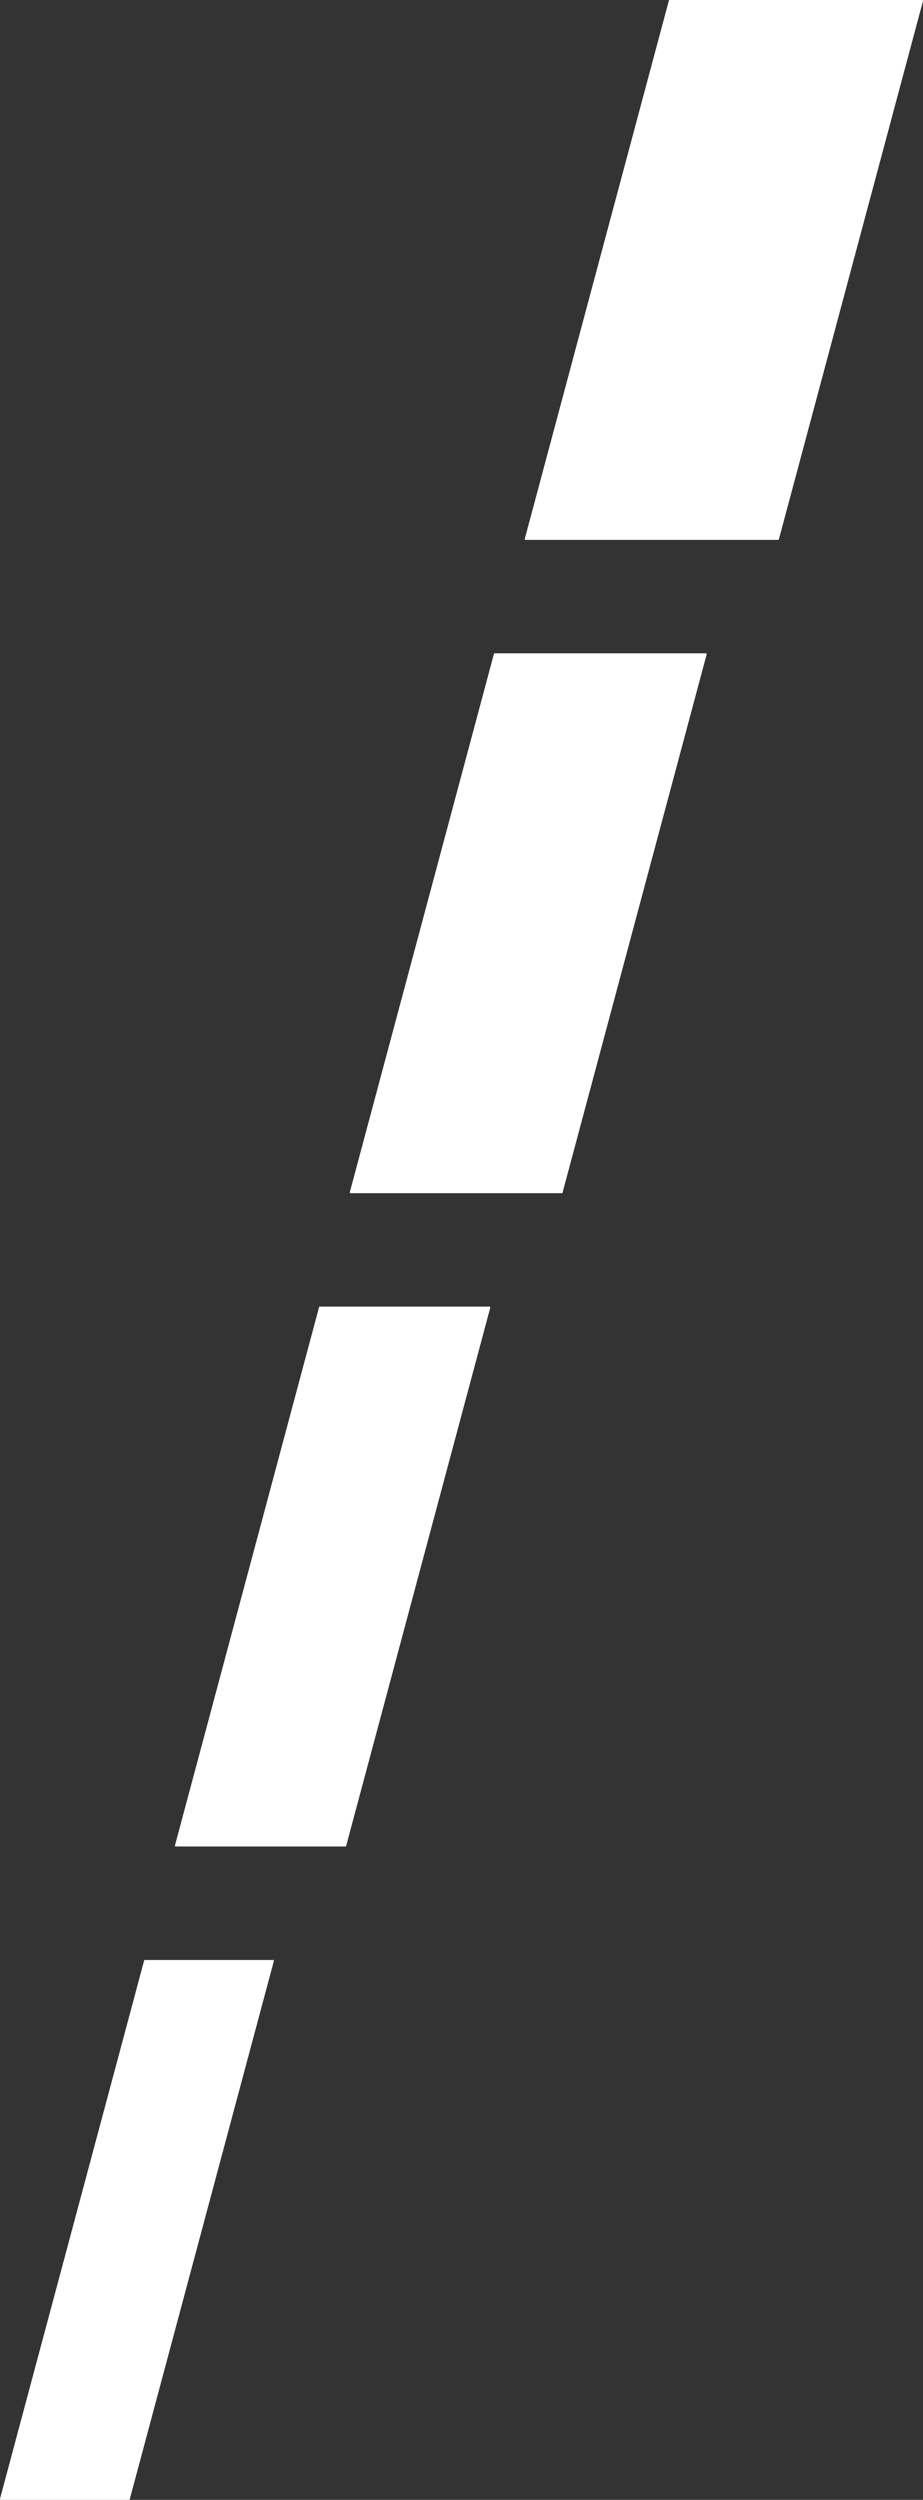
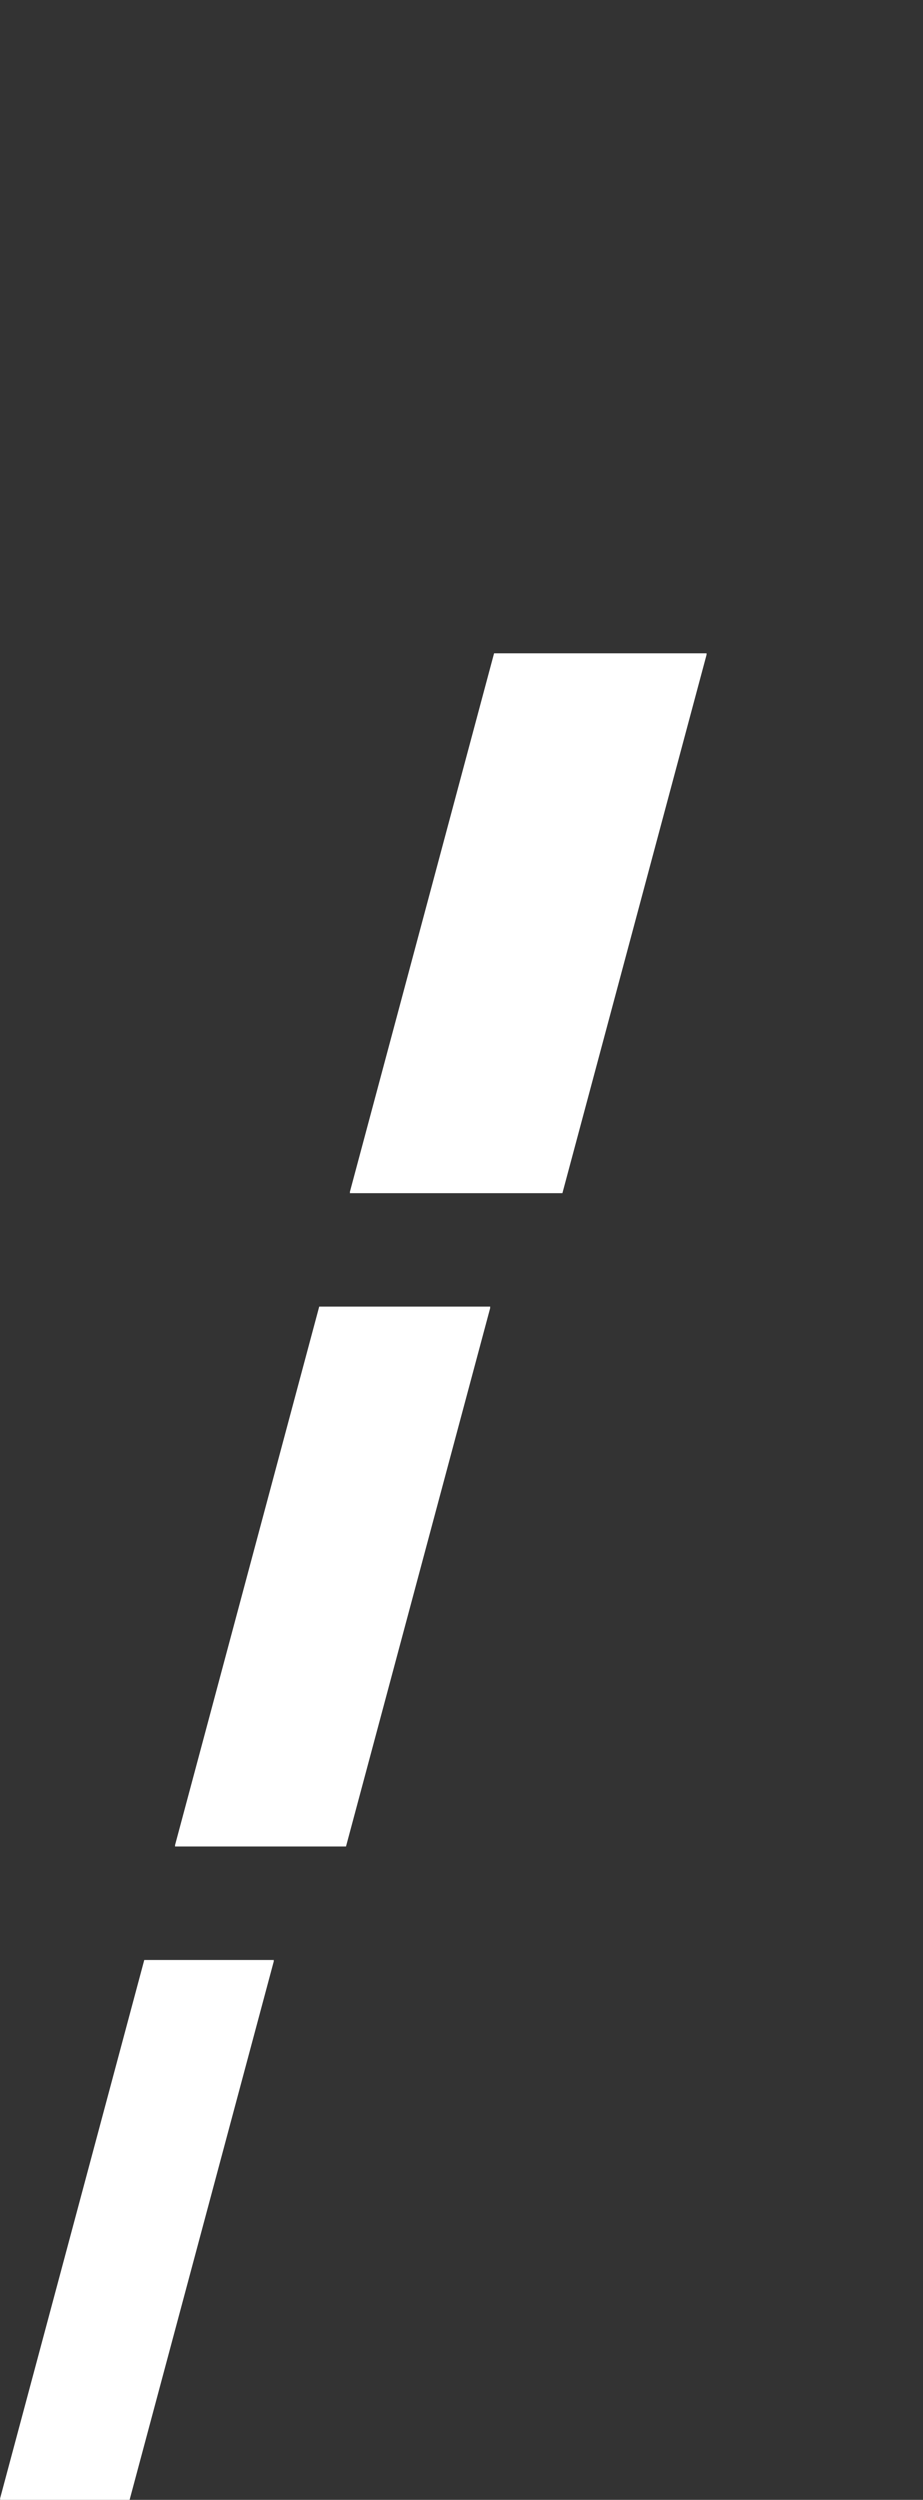
<svg xmlns="http://www.w3.org/2000/svg" id="_图层_2" data-name="图层 2" viewBox="0 0 111.32 301.26">
  <rect x="0" y="0" width="111.32" height="301.26" fill="#333333" stroke="none" />
  <defs>
    <style>
      .cls-1 {
        fill: #fff;
      }
    </style>
  </defs>
  <g id="_图层_1-2" data-name="图层 1">
    <g>
      <g>
        <polygon class="cls-1" points="15.63 301.26 0 301.26 17.4 236.32 33.03 236.32 15.63 301.26" />
        <polygon class="cls-1" points="41.73 222.52 21.1 222.52 38.5 157.59 59.13 157.59 41.73 222.52" />
        <polygon class="cls-1" points="67.83 143.79 42.19 143.79 59.59 78.85 85.23 78.85 67.83 143.79" />
-         <polygon class="cls-1" points="93.92 65.06 63.29 65.06 80.69 .12 111.32 .12 93.92 65.06" />
      </g>
      <g>
        <polygon class="cls-1" points="15.63 301.13 0 301.13 17.4 236.2 33.03 236.2 15.63 301.13" />
        <polygon class="cls-1" points="41.73 222.4 21.1 222.4 38.5 157.46 59.13 157.46 41.73 222.4" />
        <polygon class="cls-1" points="67.83 143.67 42.19 143.67 59.59 78.73 85.23 78.73 67.83 143.67" />
-         <polygon class="cls-1" points="93.92 64.94 63.29 64.94 80.69 0 111.32 0 93.92 64.94" />
      </g>
    </g>
  </g>
</svg>